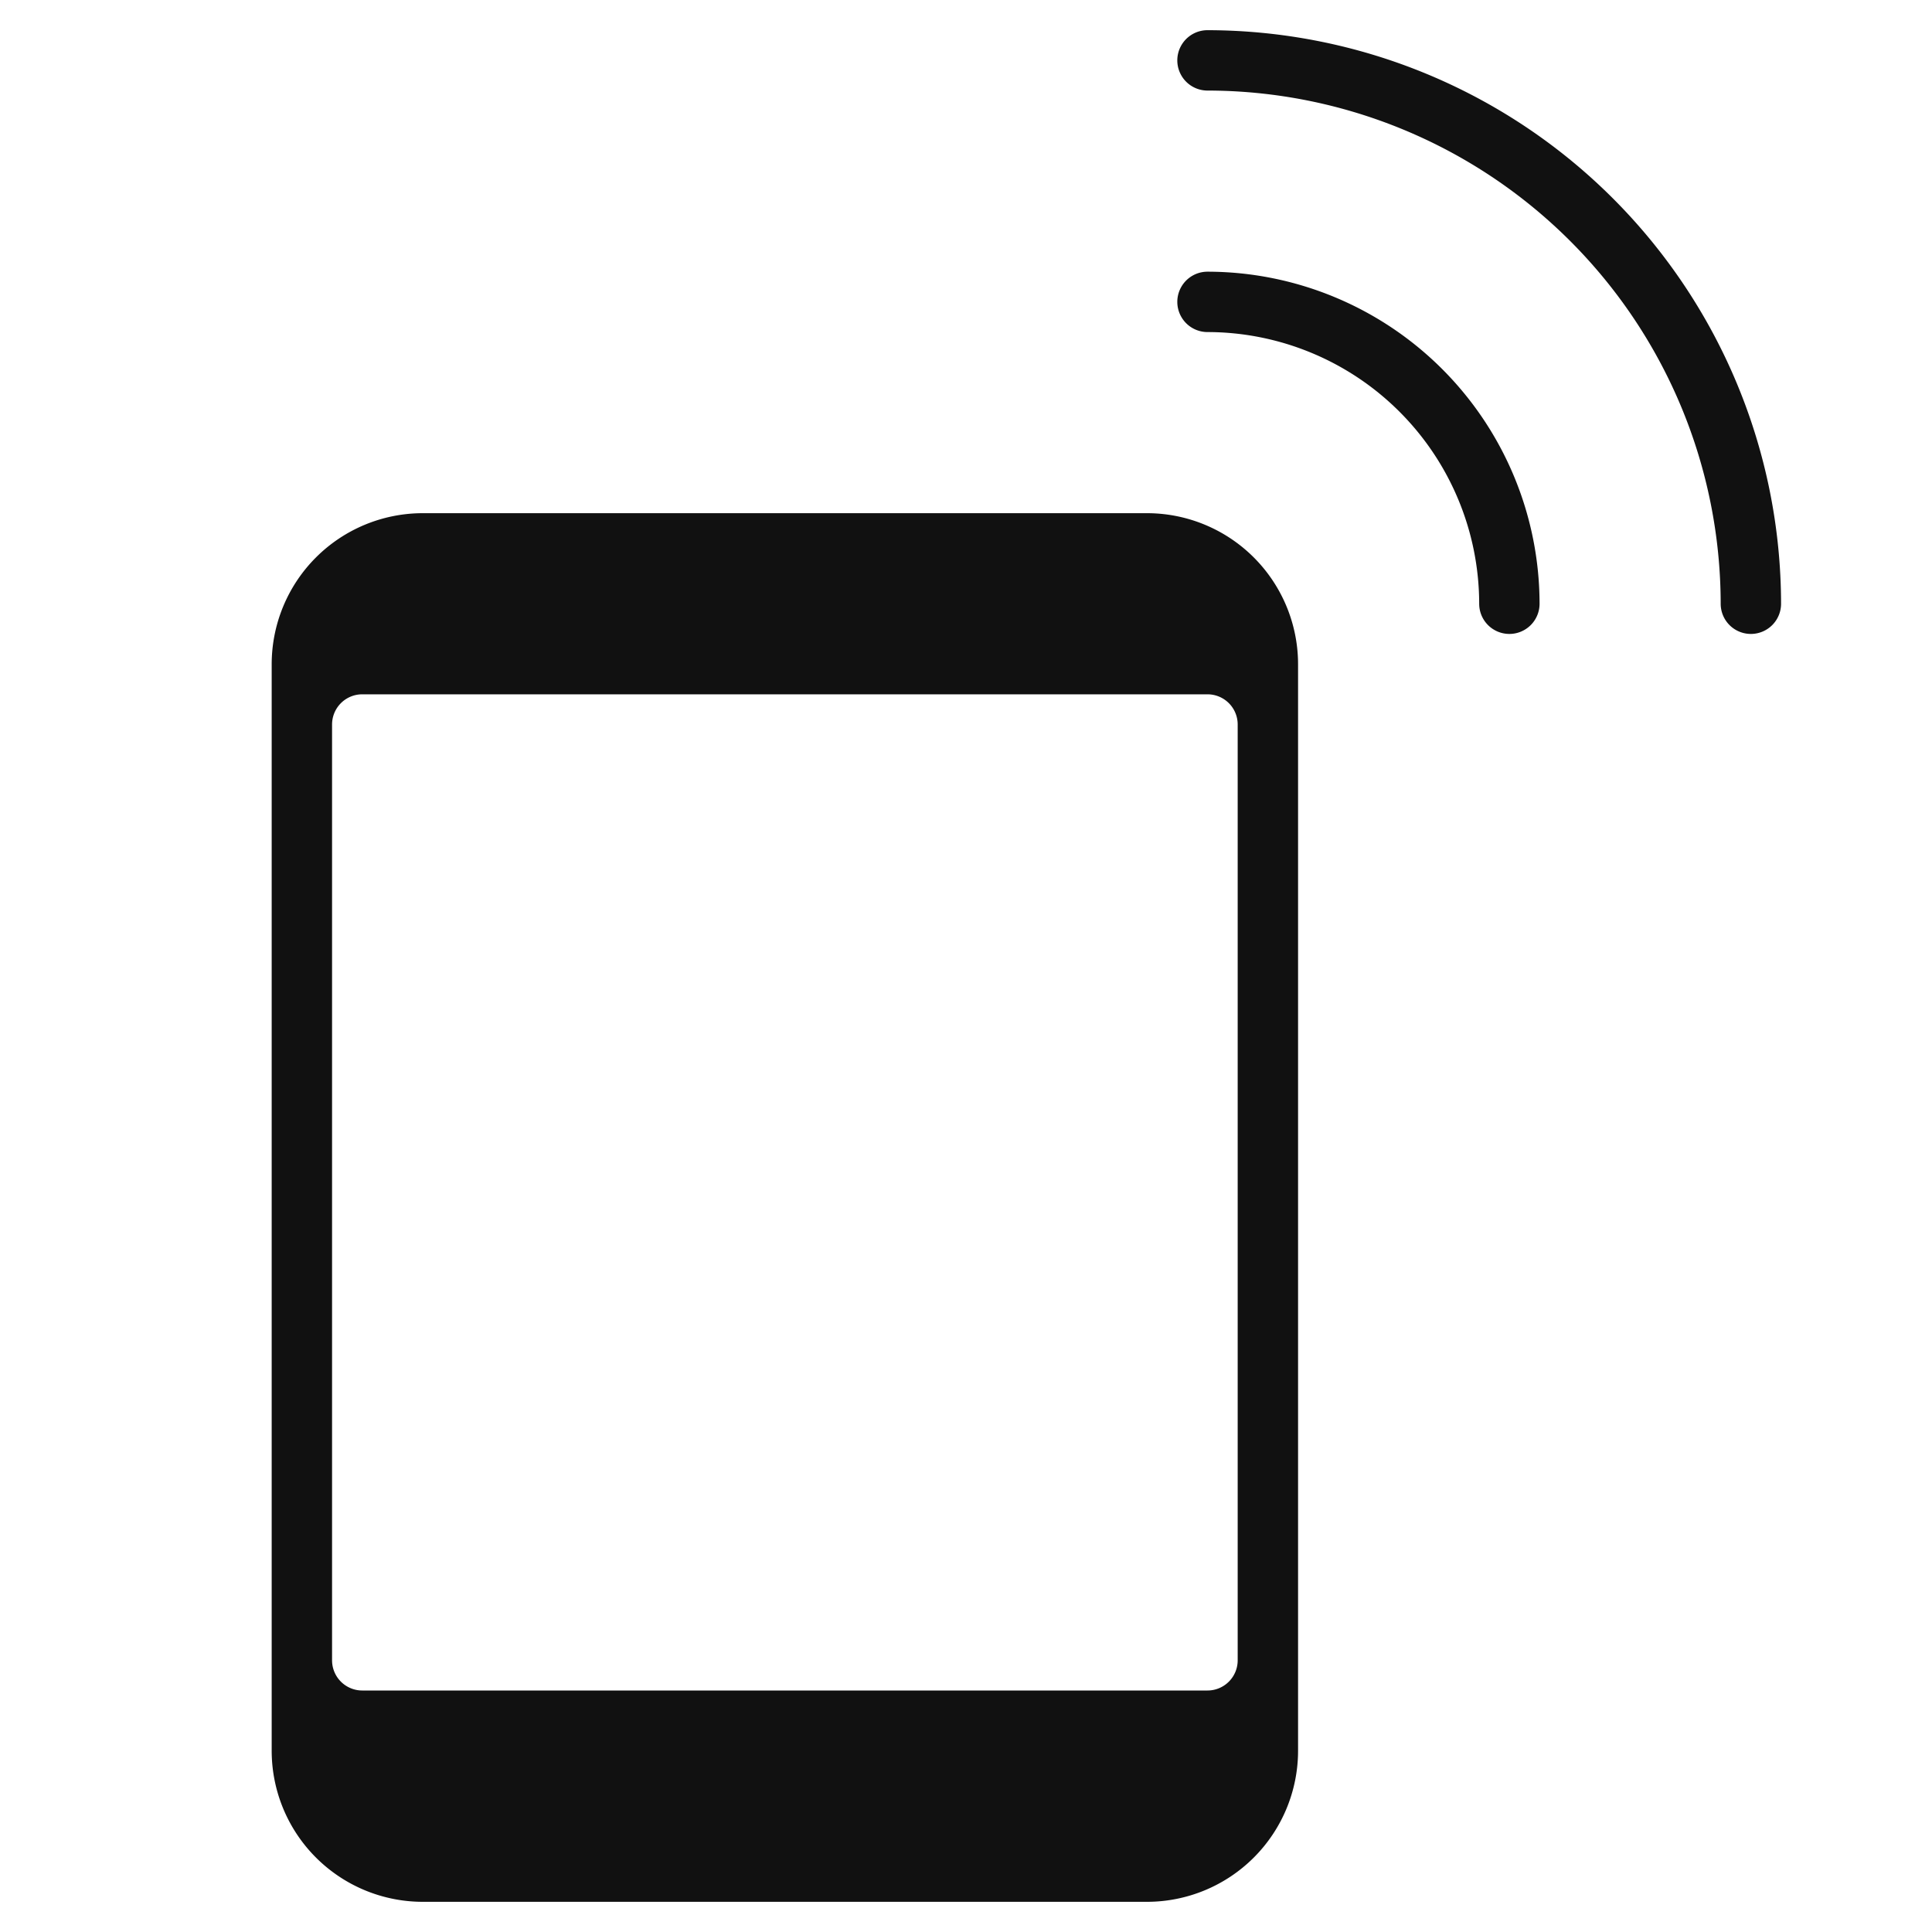
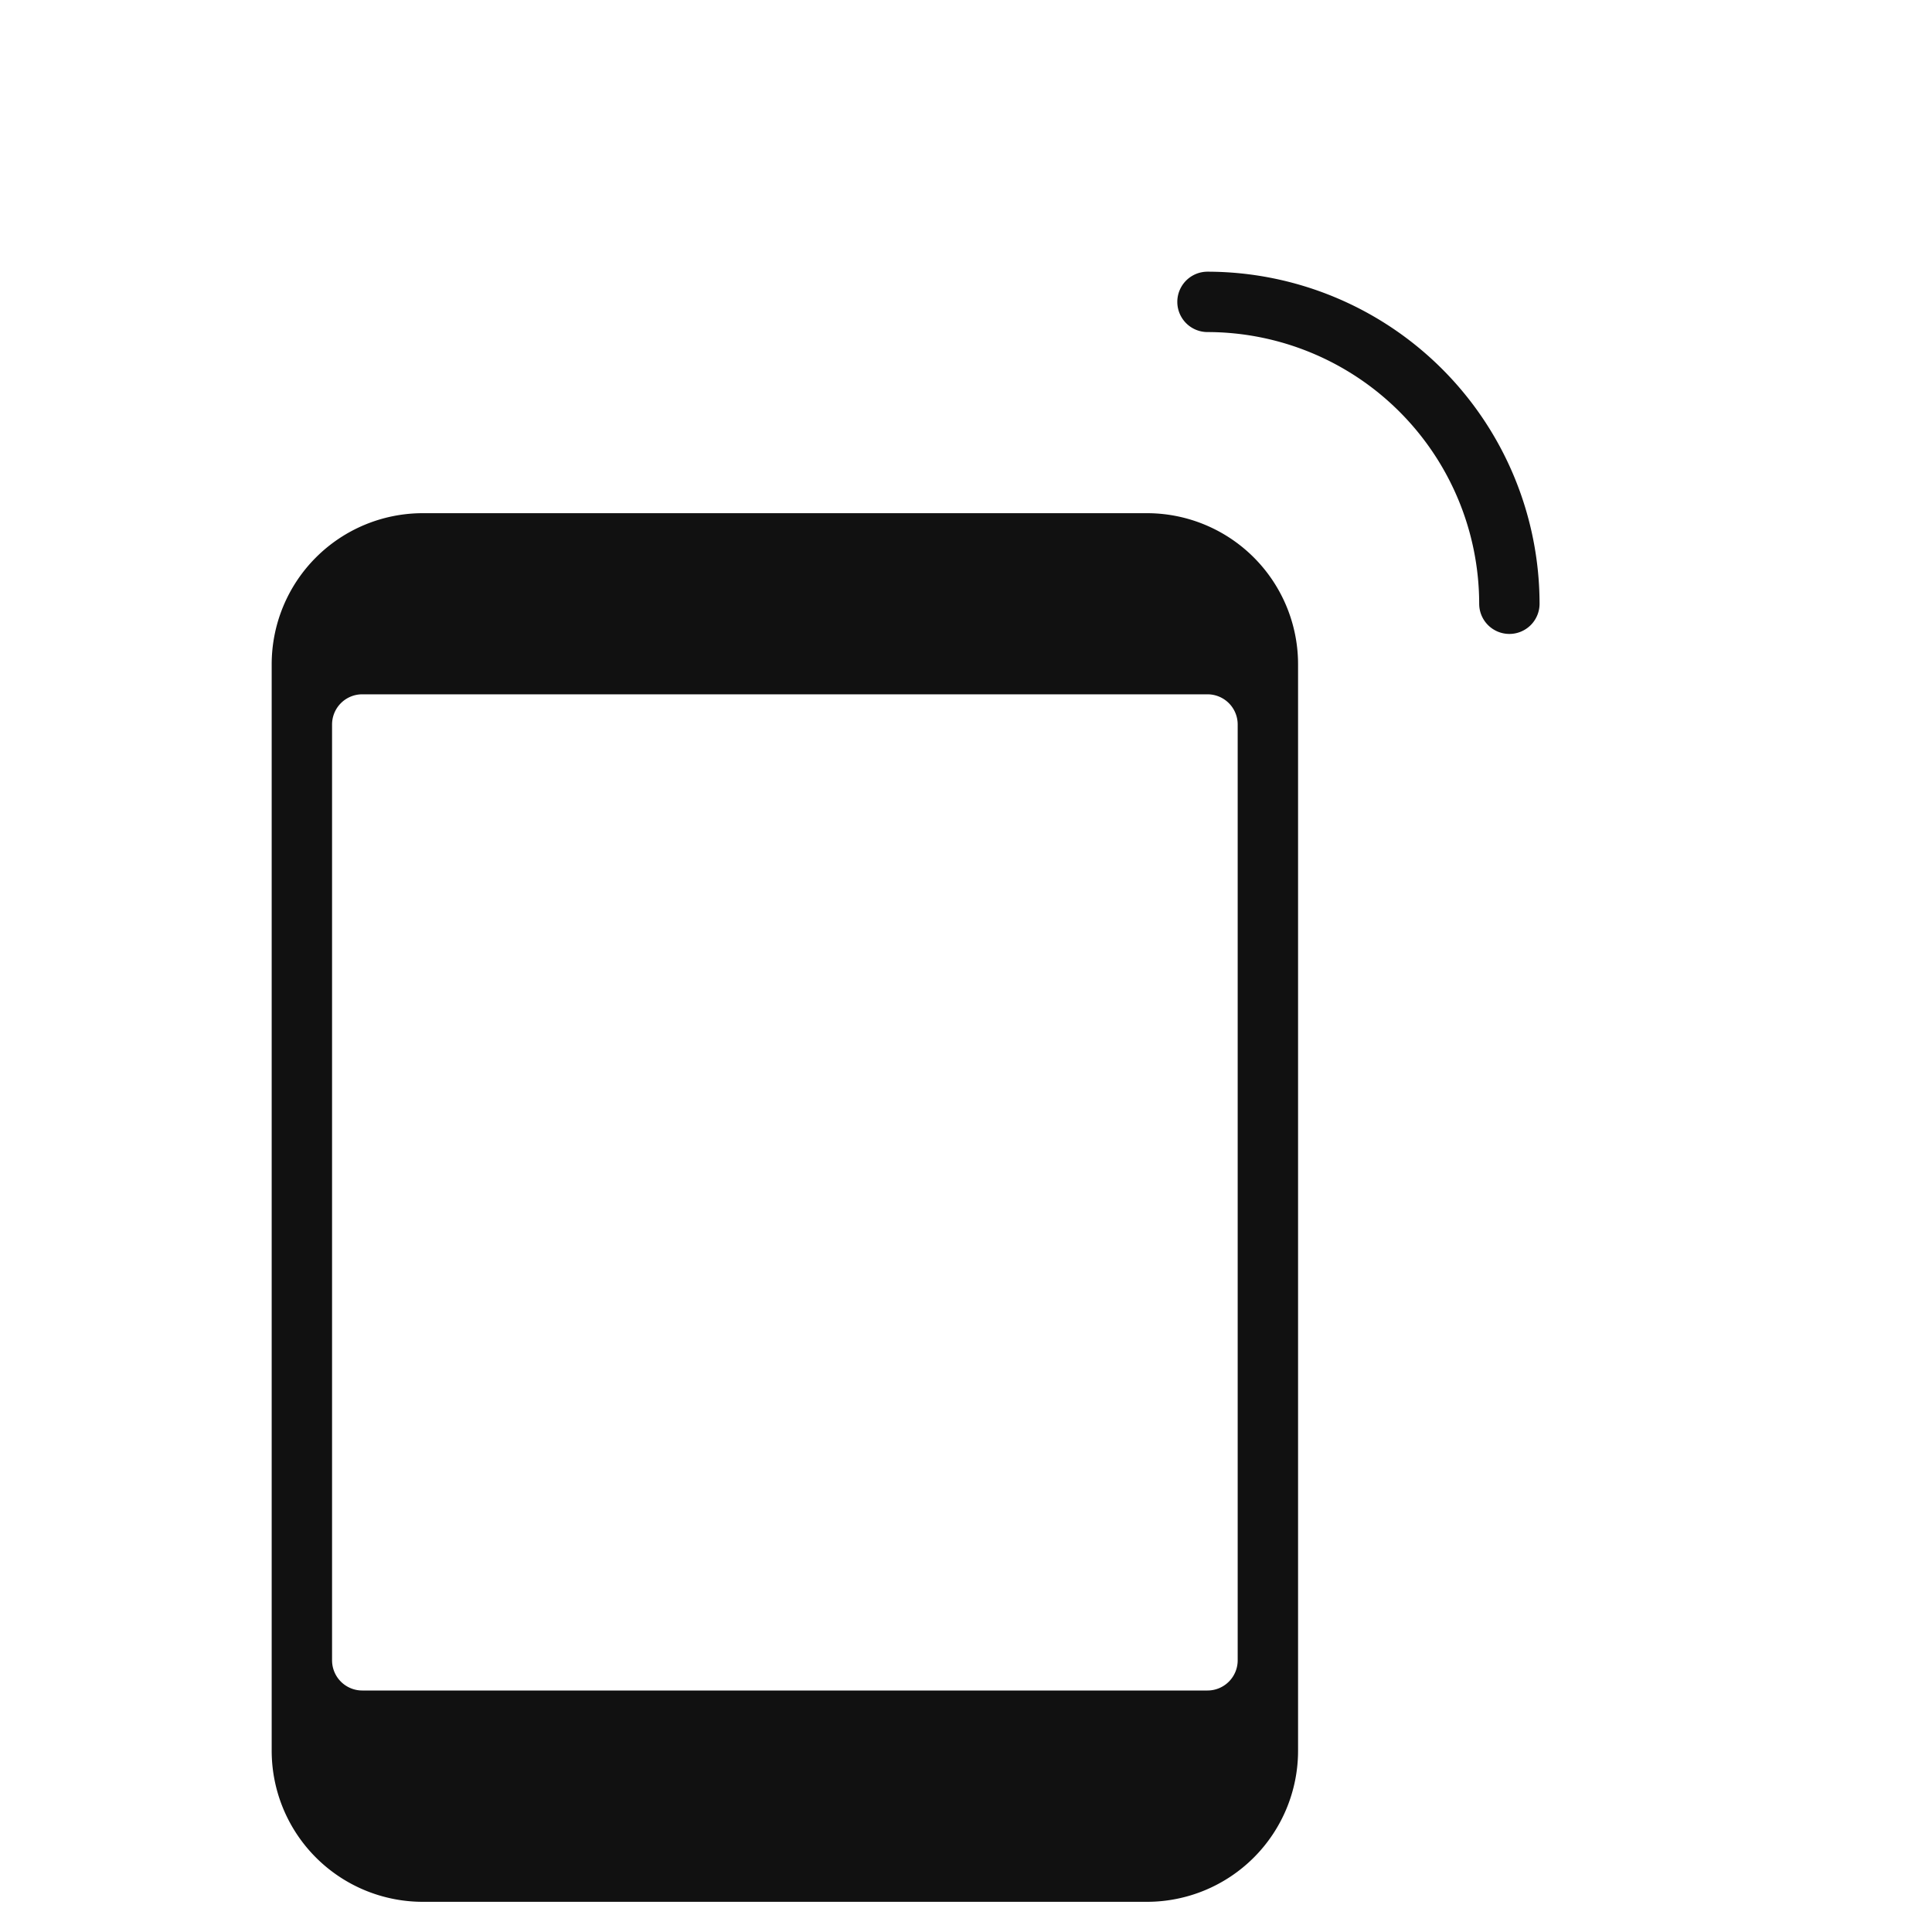
<svg xmlns="http://www.w3.org/2000/svg" viewBox="0 0 64 64" width="64" height="64">
  <g class="nc-icon-wrapper" stroke="none" fill="#111111">
    <path data-color="color-2" d="M50,21a1,1,0,0,1-1-1,9.011,9.011,0,0,0-9-9,1,1,0,0,1,0-2A11.013,11.013,0,0,1,51,20,1,1,0,0,1,50,21Z" />
-     <path data-color="color-2" d="M58,21a1,1,0,0,1-1-1A17.019,17.019,0,0,0,40,3a1,1,0,0,1,0-2A19.021,19.021,0,0,1,59,20,1,1,0,0,1,58,21Z" />
    <path d="M38,17H14a5.006,5.006,0,0,0-5,5V58a5.006,5.006,0,0,0,5,5H38a5.006,5.006,0,0,0,5-5V22A5.006,5.006,0,0,0,38,17Zm3,38a1,1,0,0,1-1,1H12a1,1,0,0,1-1-1V24a1,1,0,0,1,1-1H40a1,1,0,0,1,1,1Z" fill="#111111" />
  </g>
</svg>